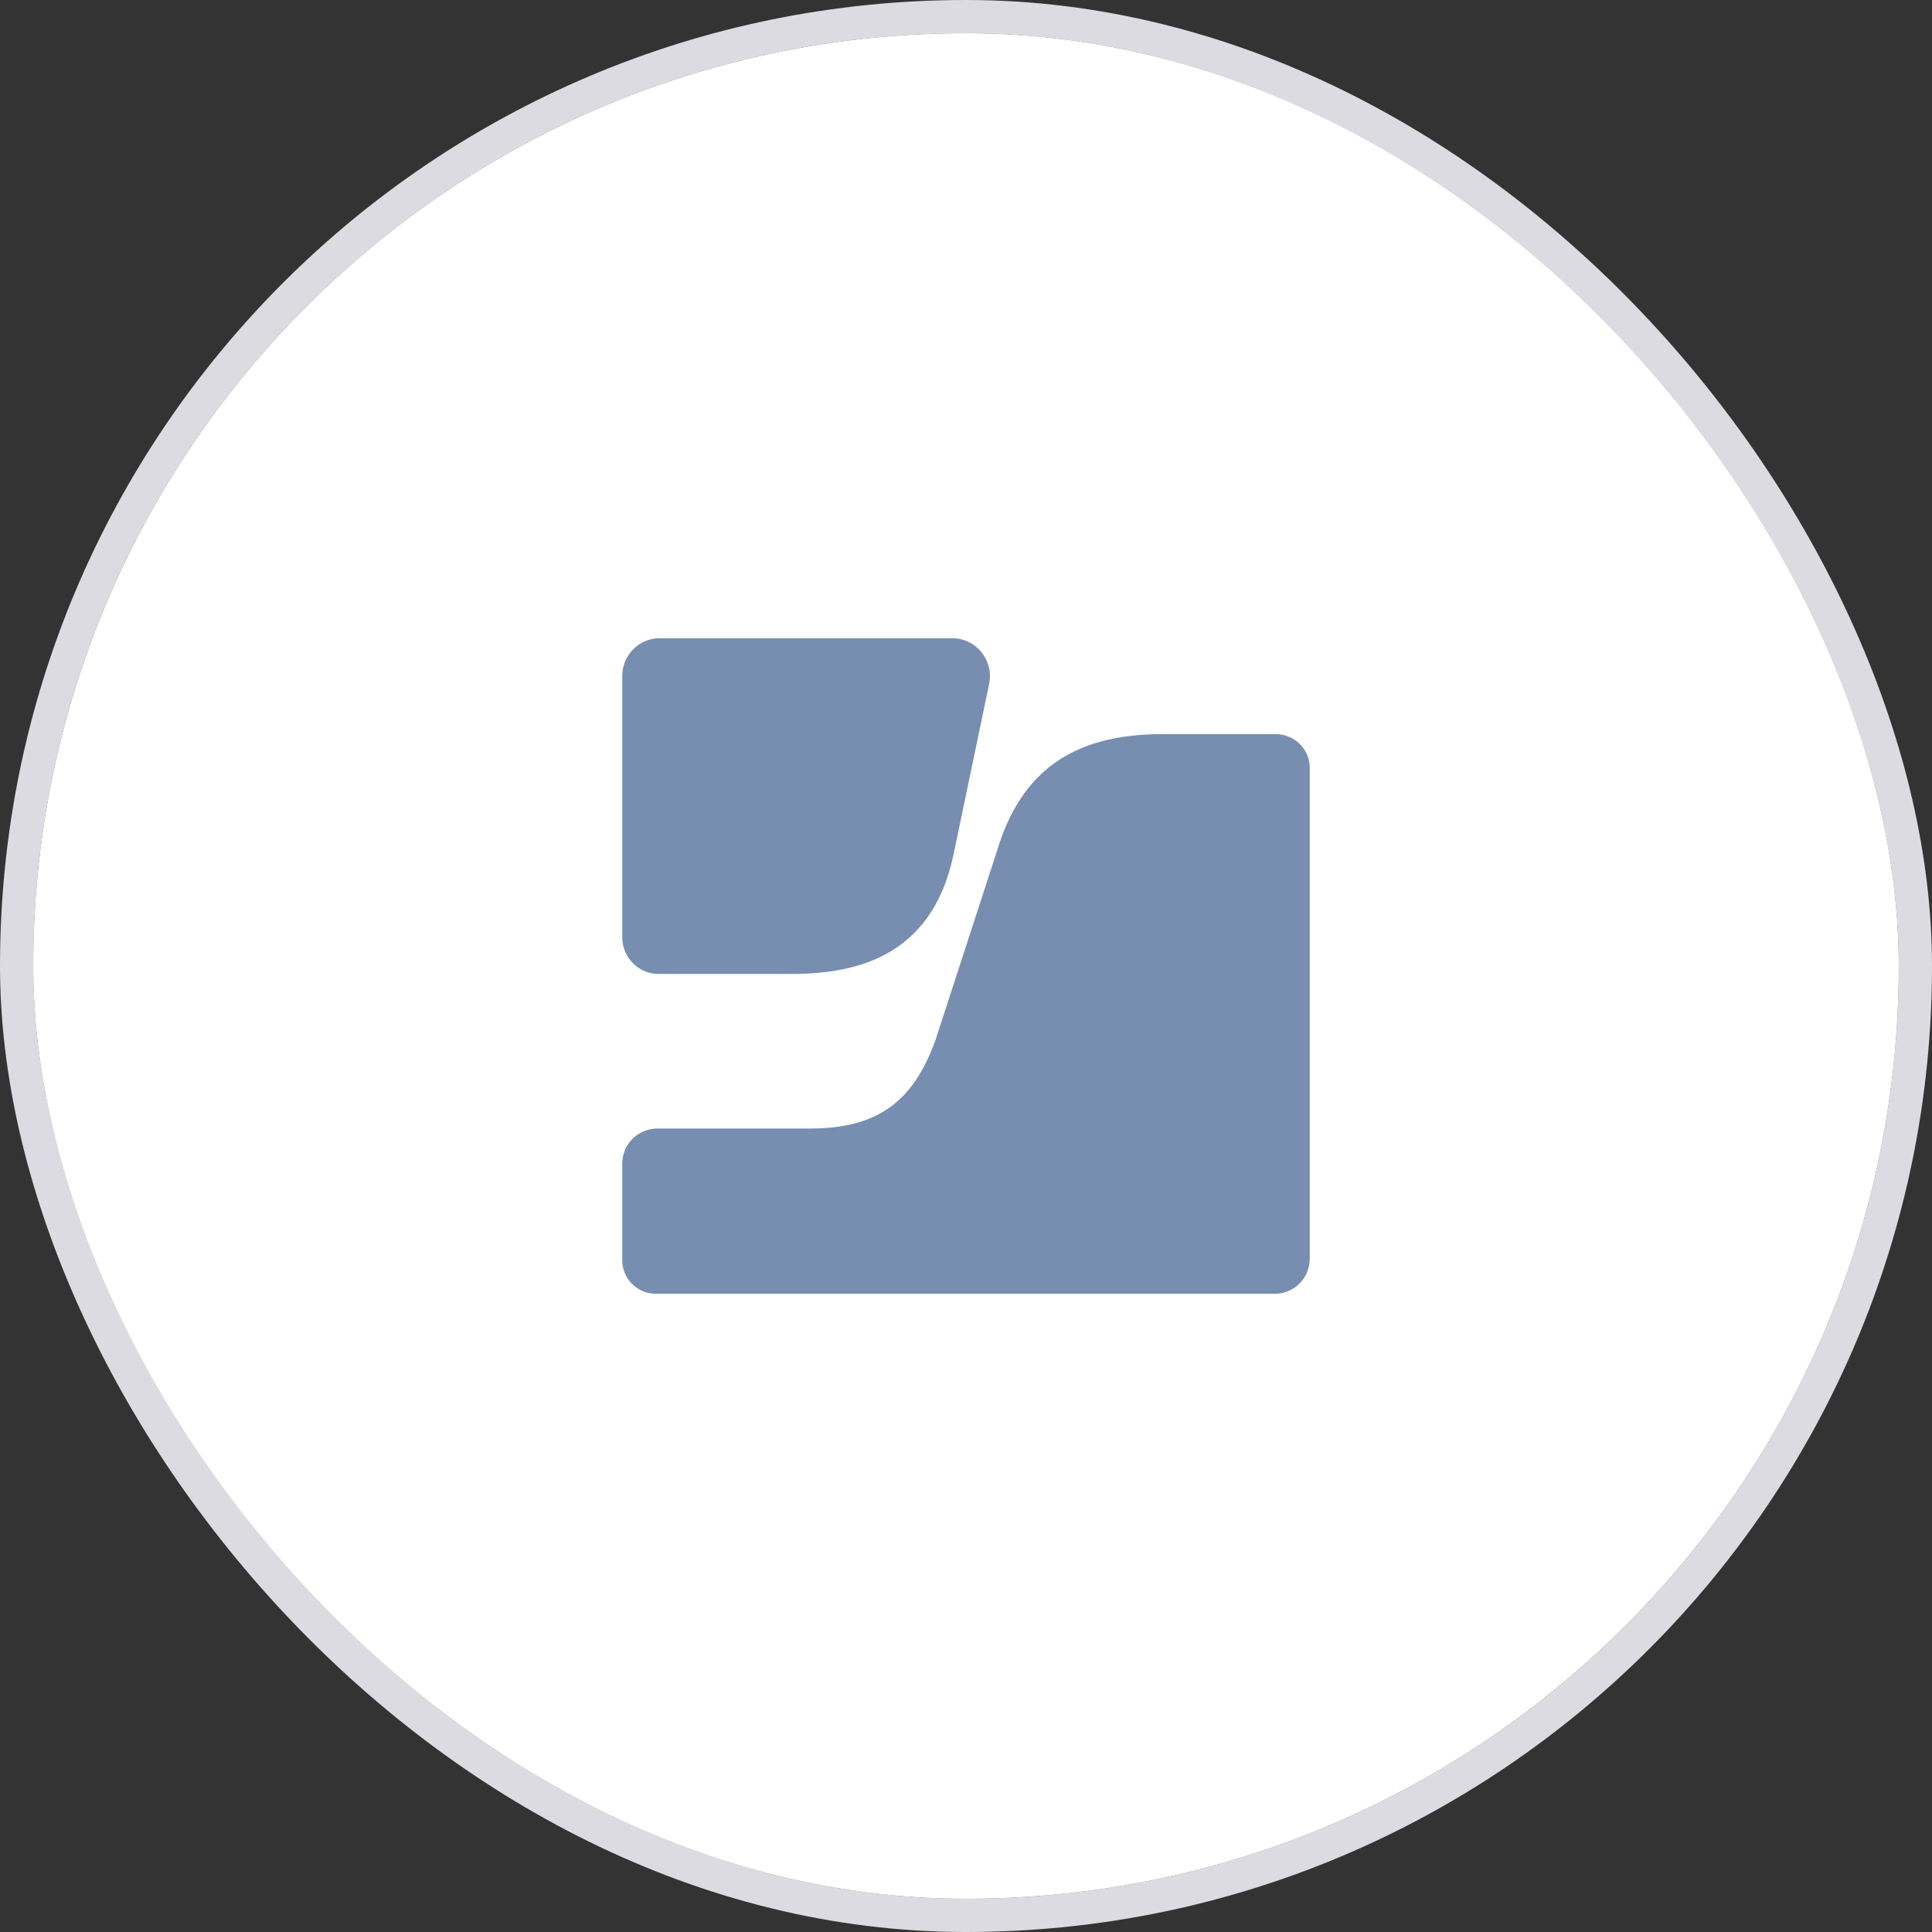
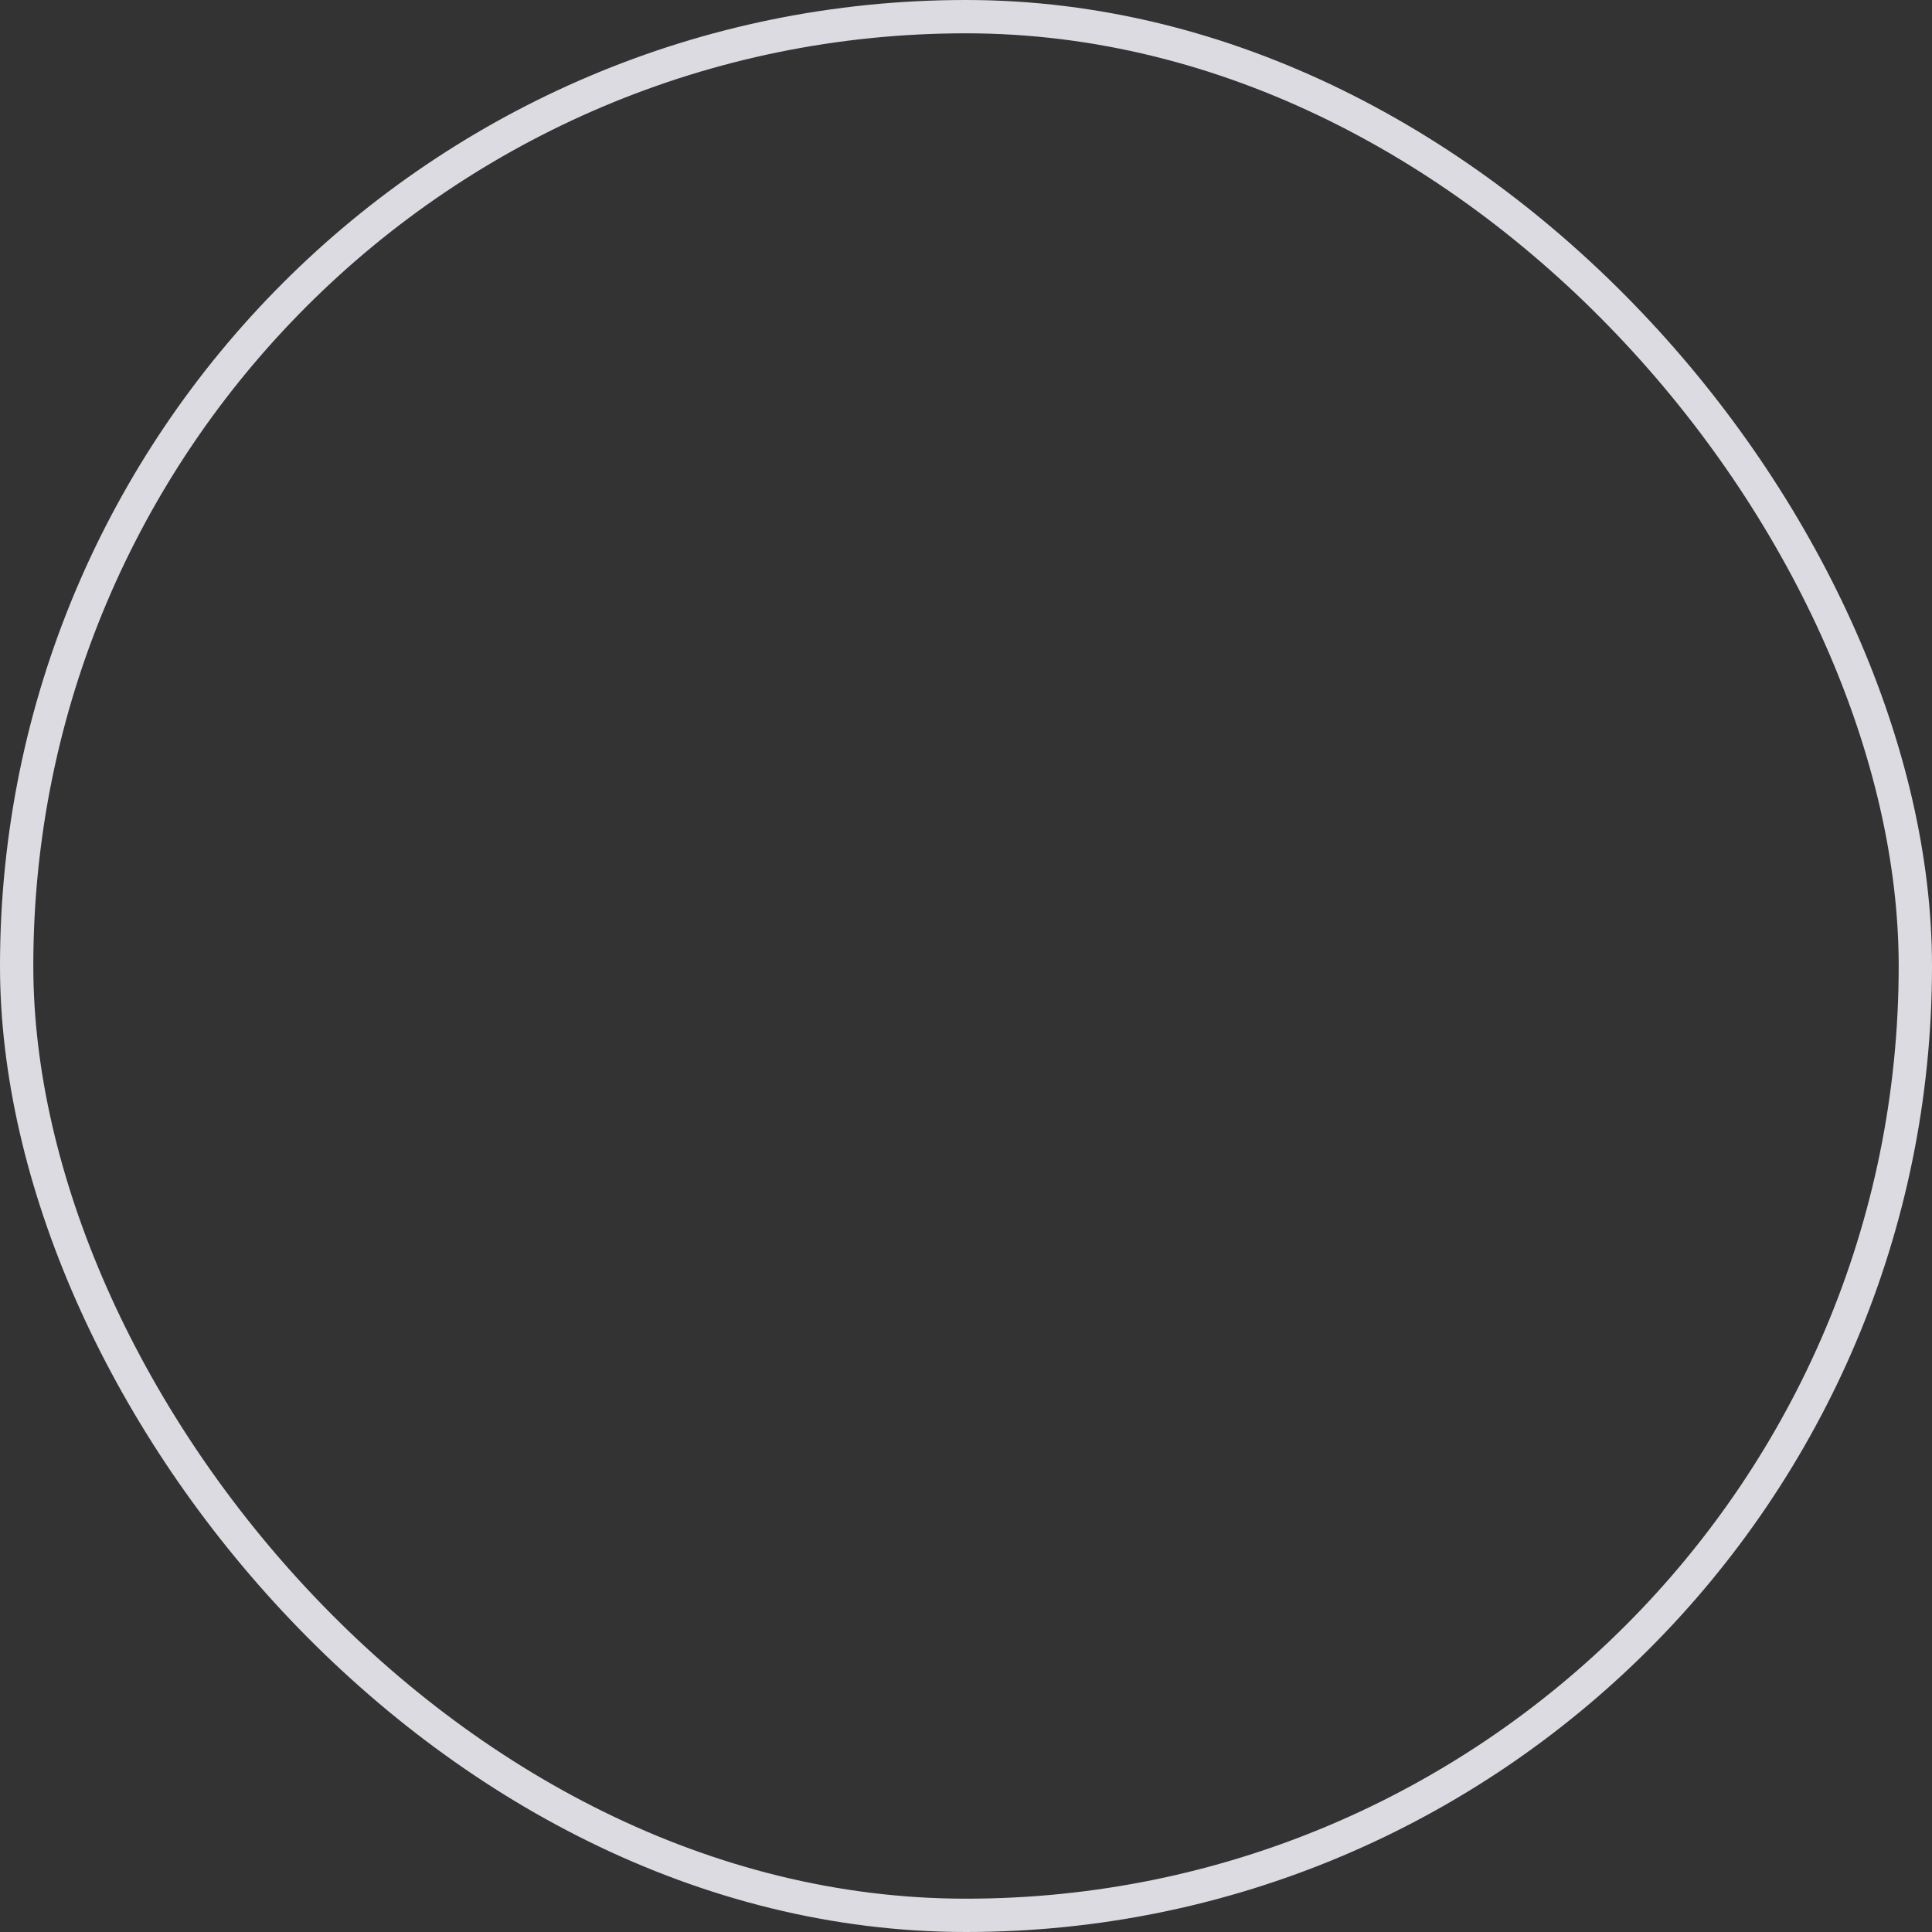
<svg xmlns="http://www.w3.org/2000/svg" width="58" height="58" viewBox="0 0 58 58" fill="none">
  <rect x="0" y="0" width="58" height="58" fill="#333333" stroke="none" />
  <g clip-path="url(#clip0_9484_2355)">
    <rect x="1" y="1" width="56" height="56" rx="28" fill="#F2F2F2" />
    <rect x="1" y="1" width="56" height="56" rx="28" fill="white" />
-     <path fill-rule="evenodd" clip-rule="evenodd" d="M34.876 22.04C32.218 22.04 30.647 23.154 29.931 25.544C29.933 25.539 28.079 31.237 28.079 31.237C27.401 33.108 26.308 33.879 24.313 33.879H19.737C19.152 33.879 18.68 34.35 18.68 34.931V37.834C18.68 38.39 19.132 38.84 19.691 38.84H38.265C38.847 38.84 39.32 38.371 39.32 37.791V23.052C39.32 22.493 38.864 22.04 38.303 22.04H34.876Z" fill="#778EB1" />
-     <path fill-rule="evenodd" clip-rule="evenodd" d="M19.804 19.16C19.183 19.16 18.68 19.668 18.68 20.294V28.135C18.68 28.745 19.17 29.24 19.775 29.24H23.693C25.487 29.24 27.949 28.868 28.625 25.656C28.625 25.656 29.297 22.44 29.695 20.533C29.843 19.825 29.306 19.16 28.588 19.16H19.804Z" fill="#778EB1" />
  </g>
  <rect x="0.5" y="0.5" width="57" height="57" rx="28.5" stroke="#DCDBE1" />
  <defs>
    <clipPath id="clip0_9484_2355">
-       <rect x="1" y="1" width="56" height="56" rx="28" fill="white" />
-     </clipPath>
+       </clipPath>
  </defs>
</svg>